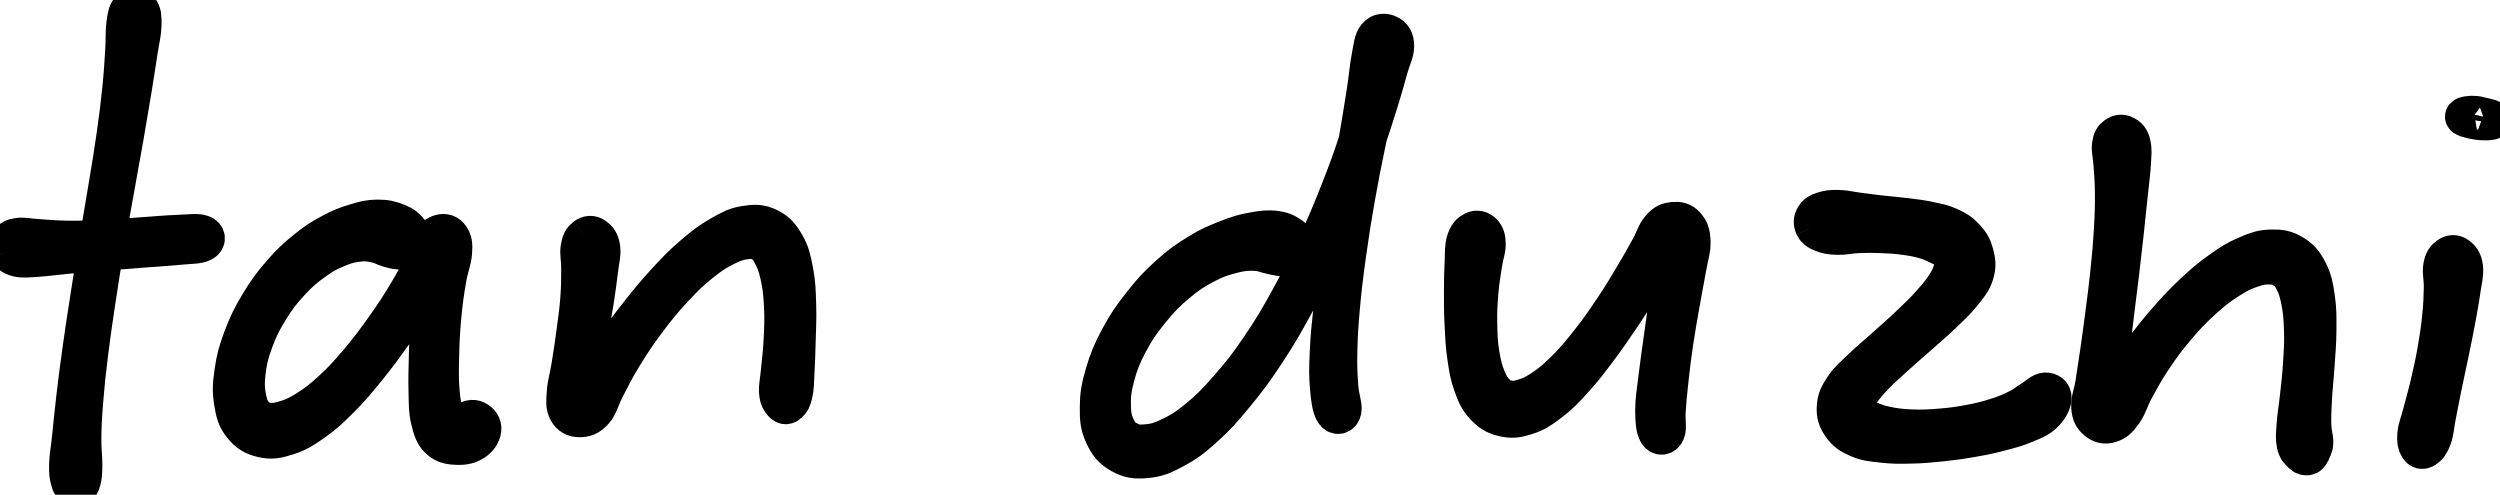
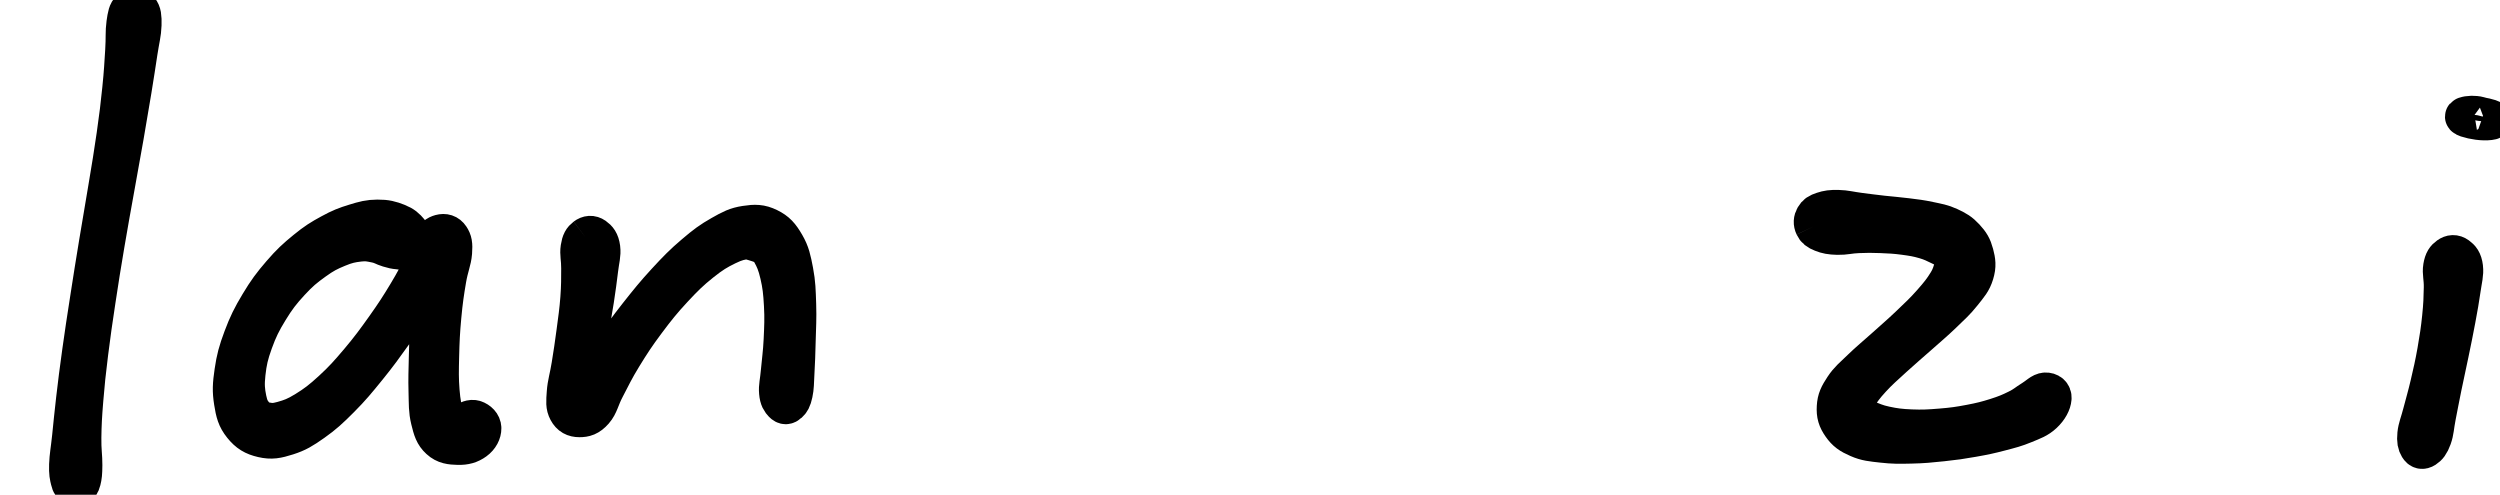
<svg xmlns="http://www.w3.org/2000/svg" id="canvas" viewBox="228.635 301.407 1050.172 207.823">
  <style>
    path {
      stroke: currentColor; stroke-width: 16px; fill: black
    }
  </style>
  <path d="M 283.29,305.22 C 282.09 306.38, 281.82 307.80, 281.32 311.28 C 280.83 314.76, 281.17 317.14, 280.82 322.63 C 280.47 328.11, 280.32 331.59, 279.59 338.69 C 278.87 345.79, 278.38 349.84, 277.20 358.12 C 276.03 366.40, 275.21 371.02, 273.72 380.09 C 272.24 389.16, 271.33 394.11, 269.79 403.47 C 268.26 412.83, 267.46 417.75, 266.05 426.91 C 264.63 436.06, 263.89 440.83, 262.72 449.24 C 261.55 457.65, 261.04 461.82, 260.20 468.95 C 259.36 476.08, 259.10 479.36, 258.51 484.89 C 257.93 490.43, 257.39 492.96, 257.26 496.63 C 257.14 500.30, 257.46 501.41, 257.90 503.25 C 258.33 505.09, 258.76 505.30, 259.45 505.82 C 260.15 506.35, 260.65 506.37, 261.37 505.86 C 262.08 505.35, 262.57 505.09, 263.03 503.28 C 263.48 501.46, 263.60 500.39, 263.64 496.77 C 263.68 493.15, 263.14 490.67, 263.22 485.18 C 263.30 479.69, 263.46 476.43, 264.04 469.34 C 264.61 462.24, 265.07 458.08, 266.10 449.69 C 267.14 441.30, 267.86 436.53, 269.23 427.40 C 270.61 418.26, 271.40 413.34, 272.98 404.00 C 274.55 394.65, 275.49 389.72, 277.10 380.67 C 278.71 371.61, 279.59 366.99, 281.03 358.72 C 282.47 350.45, 283.16 346.41, 284.32 339.32 C 285.48 332.23, 285.99 328.76, 286.83 323.27 C 287.67 317.79, 288.40 315.44, 288.50 311.88 C 288.60 308.33, 288.37 306.81, 287.33 305.47 C 286.29 304.14, 284.49 304.06, 283.29 305.22" />
-   <path d="M 232.01,406.69 C 232.69 408.04, 233.43 409.06, 235.87 409.66 C 238.30 410.27, 240.06 409.95, 244.19 409.71 C 248.33 409.46, 251.01 408.97, 256.55 408.45 C 262.08 407.94, 265.38 407.67, 271.87 407.14 C 278.36 406.61, 282.59 406.30, 288.99 405.81 C 295.40 405.31, 298.92 405.16, 303.87 404.67 C 308.82 404.18, 311.82 404.35, 313.74 403.36 C 315.67 402.36, 315.55 400.45, 313.51 399.71 C 311.47 398.96, 308.51 399.46, 303.53 399.65 C 298.55 399.83, 295.02 400.20, 288.62 400.63 C 282.22 401.07, 278.00 401.53, 271.53 401.82 C 265.07 402.11, 261.77 402.17, 256.30 402.09 C 250.83 402.00, 248.16 401.63, 244.19 401.40 C 240.21 401.16, 238.76 400.61, 236.42 400.91 C 234.08 401.21, 233.37 401.75, 232.49 402.90 C 231.61 404.06, 231.34 405.34, 232.01 406.69" />
  <path d="M 402.37,402.91 C 402.57 401.35, 402.05 400.21, 400.69 398.60 C 399.33 396.98, 398.26 395.93, 395.57 394.86 C 392.87 393.79, 390.79 393.21, 387.20 393.25 C 383.62 393.28, 381.60 393.82, 377.65 395.04 C 373.70 396.25, 371.58 397.07, 367.45 399.32 C 363.32 401.57, 361.17 402.89, 357.00 406.29 C 352.84 409.69, 350.55 411.78, 346.63 416.32 C 342.71 420.87, 340.65 423.63, 337.42 429.02 C 334.18 434.41, 332.61 437.59, 330.47 443.29 C 328.33 448.98, 327.51 452.12, 326.72 457.50 C 325.92 462.89, 325.78 465.64, 326.50 470.19 C 327.22 474.75, 327.84 477.20, 330.32 480.29 C 332.79 483.37, 335.07 484.74, 338.87 485.61 C 342.68 486.49, 345.04 486.02, 349.33 484.66 C 353.61 483.29, 355.81 481.96, 360.29 478.79 C 364.76 475.63, 367.15 473.42, 371.71 468.84 C 376.26 464.27, 378.61 461.40, 383.06 455.92 C 387.51 450.43, 389.85 447.17, 393.95 441.43 C 398.06 435.69, 400.17 432.48, 403.59 427.22 C 407.02 421.96, 408.48 419.25, 411.08 415.12 C 413.68 411.00, 415.47 409.41, 416.59 406.60 C 417.71 403.79, 417.45 402.31, 416.68 401.07 C 415.92 399.83, 414.14 399.35, 412.77 400.39 C 411.40 401.43, 410.49 402.72, 409.82 406.27 C 409.16 409.82, 409.62 412.58, 409.44 418.13 C 409.26 423.67, 409.13 427.43, 408.92 433.98 C 408.70 440.53, 408.52 444.49, 408.38 450.87 C 408.25 457.26, 408.08 460.50, 408.24 465.89 C 408.40 471.28, 408.21 473.75, 409.19 477.82 C 410.18 481.88, 410.81 484.05, 413.17 486.22 C 415.53 488.40, 418.00 488.61, 421.01 488.69 C 424.02 488.78, 426.17 488.14, 428.22 486.66 C 430.27 485.17, 431.27 483.10, 431.25 481.28 C 431.23 479.45, 429.68 478.07, 428.12 477.54 C 426.55 477.01, 425.04 477.95, 423.44 478.64 C 421.84 479.33, 421.28 480.43, 420.13 480.99 C 418.98 481.56, 418.61 482.41, 417.68 481.46 C 416.75 480.52, 416.28 479.44, 415.49 476.26 C 414.69 473.09, 414.08 470.65, 413.69 465.60 C 413.29 460.54, 413.36 457.24, 413.51 450.99 C 413.66 444.74, 413.84 440.76, 414.44 434.33 C 415.03 427.90, 415.59 424.20, 416.50 418.83 C 417.40 413.46, 418.68 411.05, 418.95 407.48 C 419.23 403.91, 418.93 402.59, 417.87 400.99 C 416.81 399.39, 415.30 399.03, 413.65 399.47 C 412.00 399.92, 411.12 400.62, 409.62 403.21 C 408.12 405.80, 408.15 408.12, 406.14 412.42 C 404.13 416.71, 402.73 419.42, 399.56 424.70 C 396.39 429.98, 394.32 433.18, 390.31 438.83 C 386.29 444.48, 383.93 447.71, 379.50 452.97 C 375.06 458.22, 372.63 460.96, 368.11 465.11 C 363.60 469.26, 361.09 471.16, 356.93 473.73 C 352.76 476.30, 350.61 477.03, 347.30 477.96 C 344.00 478.88, 342.72 478.79, 340.41 478.37 C 338.10 477.94, 337.32 477.70, 335.76 475.84 C 334.20 473.99, 333.34 472.63, 332.62 469.11 C 331.90 465.58, 331.64 463.02, 332.18 458.22 C 332.71 453.41, 333.36 450.37, 335.29 445.06 C 337.21 439.75, 338.72 436.70, 341.80 431.67 C 344.88 426.65, 346.90 424.04, 350.69 419.93 C 354.47 415.82, 356.74 413.96, 360.71 411.11 C 364.67 408.25, 366.76 407.22, 370.52 405.66 C 374.27 404.10, 376.30 403.69, 379.49 403.32 C 382.67 402.95, 383.99 403.33, 386.44 403.81 C 388.89 404.28, 389.85 405.13, 391.75 405.68 C 393.65 406.24, 394.36 406.42, 395.95 406.56 C 397.54 406.71, 398.42 407.13, 399.70 406.40 C 400.98 405.67, 402.17 404.47, 402.37 402.91" />
-   <path d="M 474.45,400.88 C 473.19 401.84, 472.53 402.86, 472.12 405.52 C 471.70 408.19, 472.39 409.97, 472.37 414.20 C 472.35 418.43, 472.41 421.34, 472.01 426.67 C 471.61 432.01, 471.11 435.24, 470.37 440.87 C 469.63 446.50, 469.13 449.72, 468.31 454.82 C 467.50 459.91, 466.56 462.50, 466.30 466.35 C 466.03 470.21, 465.84 471.93, 466.98 474.08 C 468.13 476.22, 469.75 477.06, 472.02 477.06 C 474.28 477.07, 476.08 476.62, 478.30 474.09 C 480.52 471.56, 480.71 468.98, 483.12 464.40 C 485.53 459.81, 486.92 456.75, 490.33 451.19 C 493.75 445.62, 495.94 442.25, 500.19 436.57 C 504.44 430.89, 506.97 427.74, 511.57 422.78 C 516.18 417.82, 518.73 415.34, 523.22 411.75 C 527.71 408.16, 530.14 406.72, 534.04 404.82 C 537.93 402.92, 539.84 402.57, 542.69 402.26 C 545.55 401.95, 546.36 402.21, 548.30 403.28 C 550.25 404.34, 550.91 404.90, 552.43 407.59 C 553.94 410.28, 554.85 412.32, 555.88 416.73 C 556.90 421.13, 557.24 424.10, 557.54 429.61 C 557.85 435.12, 557.67 438.70, 557.41 444.28 C 557.14 449.85, 556.61 453.09, 556.23 457.49 C 555.85 461.89, 555.25 463.59, 555.49 466.28 C 555.72 468.96, 556.50 469.98, 557.40 470.92 C 558.31 471.85, 559.07 471.80, 560.00 470.96 C 560.93 470.11, 561.50 469.28, 562.05 466.68 C 562.61 464.08, 562.53 462.39, 562.77 457.95 C 563.02 453.52, 563.14 450.21, 563.28 444.49 C 563.42 438.77, 563.69 435.17, 563.49 429.35 C 563.29 423.53, 563.26 420.45, 562.30 415.38 C 561.33 410.31, 560.81 407.72, 558.67 404.02 C 556.52 400.31, 554.94 398.49, 551.57 396.85 C 548.21 395.21, 545.84 395.20, 541.82 395.82 C 537.80 396.44, 535.79 397.51, 531.46 399.96 C 527.14 402.41, 524.82 404.12, 520.18 408.08 C 515.54 412.03, 513.02 414.61, 508.29 419.74 C 503.56 424.88, 501.01 428.06, 496.52 433.74 C 492.03 439.43, 489.72 442.80, 485.83 448.18 C 481.94 453.56, 480.07 456.50, 477.08 460.66 C 474.08 464.82, 472.18 466.38, 470.86 468.98 C 469.55 471.58, 470.17 472.83, 470.52 473.68 C 470.87 474.53, 472.00 474.57, 472.61 473.23 C 473.23 471.88, 473.26 470.48, 473.61 466.95 C 473.95 463.43, 473.80 460.66, 474.32 455.61 C 474.83 450.55, 475.34 447.33, 476.19 441.69 C 477.03 436.05, 477.74 432.82, 478.56 427.42 C 479.38 422.02, 479.77 419.07, 480.30 414.71 C 480.82 410.35, 481.55 408.40, 481.19 405.60 C 480.82 402.80, 479.80 401.66, 478.45 400.71 C 477.10 399.77, 475.72 399.92, 474.45 400.88" />
-   <path d="M 774.38,405.10 C 774.20 403.50, 773.46 402.35, 771.53 400.93 C 769.60 399.50, 768.06 398.46, 764.74 397.99 C 761.41 397.52, 759.03 397.82, 754.90 398.58 C 750.77 399.33, 748.63 399.98, 744.08 401.77 C 739.53 403.56, 737.01 404.55, 732.16 407.52 C 727.31 410.49, 724.58 412.35, 719.82 416.61 C 715.06 420.88, 712.59 423.52, 708.38 428.85 C 704.17 434.17, 701.96 437.32, 698.78 443.23 C 695.60 449.14, 694.20 452.55, 692.48 458.40 C 690.77 464.25, 690.26 467.32, 690.22 472.48 C 690.17 477.65, 690.43 480.28, 692.26 484.24 C 694.10 488.21, 695.83 490.31, 699.41 492.31 C 702.98 494.31, 705.62 494.68, 710.15 494.25 C 714.69 493.82, 717.19 492.82, 722.08 490.17 C 726.98 487.52, 729.53 485.62, 734.63 481.01 C 739.73 476.40, 742.36 473.45, 747.57 467.10 C 752.78 460.75, 755.58 457.04, 760.69 449.25 C 765.81 441.46, 768.38 436.93, 773.13 428.17 C 777.89 419.41, 780.28 414.49, 784.49 405.45 C 788.69 396.42, 790.64 391.67, 794.15 382.99 C 797.67 374.32, 799.31 369.86, 802.08 362.08 C 804.85 354.31, 806.01 350.52, 808.01 344.12 C 810.01 337.73, 810.75 334.80, 812.08 330.11 C 813.41 325.42, 814.69 323.56, 814.68 320.68 C 814.67 317.81, 813.60 316.55, 812.04 315.74 C 810.47 314.94, 808.36 314.77, 806.83 316.65 C 805.31 318.53, 805.32 320.43, 804.41 325.14 C 803.49 329.84, 803.36 333.11, 802.27 340.17 C 801.17 347.24, 800.41 351.72, 798.94 360.46 C 797.47 369.21, 796.46 374.40, 794.92 383.89 C 793.38 393.38, 792.54 398.63, 791.24 407.90 C 789.95 417.17, 789.33 421.98, 788.45 430.24 C 787.56 438.50, 787.14 442.42, 786.83 449.19 C 786.51 455.96, 786.45 459.05, 786.88 464.10 C 787.30 469.15, 787.82 472.49, 788.95 474.44 C 790.08 476.39, 792.09 475.98, 792.55 473.84 C 793.00 471.71, 791.56 468.67, 791.22 463.77 C 790.87 458.86, 790.67 455.96, 790.81 449.32 C 790.95 442.69, 791.16 438.78, 791.90 430.58 C 792.64 422.39, 793.22 417.57, 794.50 408.35 C 795.77 399.12, 796.62 393.89, 798.27 384.46 C 799.93 375.03, 800.98 369.84, 802.79 361.19 C 804.61 352.54, 805.61 348.08, 807.34 341.20 C 809.06 334.31, 810.21 331.23, 811.41 326.75 C 812.61 322.27, 813.54 320.88, 813.32 318.81 C 813.11 316.75, 811.51 316.24, 810.36 316.44 C 809.20 316.64, 808.24 317.29, 807.57 319.80 C 806.89 322.31, 807.66 324.36, 806.97 329.00 C 806.29 333.65, 805.75 336.63, 804.13 343.02 C 802.50 349.41, 801.41 353.21, 798.83 360.97 C 796.26 368.73, 794.67 373.19, 791.24 381.83 C 787.82 390.46, 785.89 395.20, 781.72 404.16 C 777.54 413.13, 775.15 418.02, 770.37 426.66 C 765.60 435.29, 763.00 439.76, 757.84 447.34 C 752.67 454.92, 749.82 458.53, 744.55 464.54 C 739.29 470.56, 736.54 473.31, 731.52 477.41 C 726.51 481.51, 723.87 482.98, 719.48 485.04 C 715.09 487.09, 712.94 487.41, 709.57 487.68 C 706.21 487.94, 704.98 487.59, 702.65 486.37 C 700.31 485.14, 699.28 484.34, 697.90 481.55 C 696.51 478.76, 695.84 476.80, 695.71 472.43 C 695.58 468.07, 695.79 465.13, 697.23 459.73 C 698.67 454.33, 699.93 451.02, 702.89 445.43 C 705.86 439.84, 708.01 436.79, 712.06 431.80 C 716.12 426.80, 718.57 424.31, 723.16 420.46 C 727.75 416.60, 730.40 414.96, 735.01 412.53 C 739.63 410.09, 742.10 409.35, 746.23 408.28 C 750.35 407.21, 752.31 407.09, 755.66 407.18 C 759.02 407.27, 760.49 408.26, 763.00 408.73 C 765.51 409.21, 766.32 409.50, 768.21 409.55 C 770.10 409.59, 771.20 409.84, 772.44 408.95 C 773.67 408.06, 774.57 406.71, 774.38 405.10" />
-   <path d="M 847.54,398.28 C 846.08 399.00, 845.05 400.05, 844.24 402.64 C 843.43 405.23, 843.71 407.02, 843.49 411.23 C 843.28 415.45, 843.20 418.42, 843.19 423.71 C 843.18 428.99, 843.18 432.16, 843.45 437.65 C 843.72 443.13, 843.81 446.09, 844.54 451.14 C 845.28 456.19, 845.62 458.74, 847.12 462.91 C 848.62 467.07, 849.45 469.19, 852.05 471.97 C 854.66 474.75, 856.60 476.00, 860.16 476.82 C 863.72 477.65, 865.94 477.37, 869.86 476.10 C 873.78 474.83, 875.76 473.53, 879.75 470.48 C 883.75 467.42, 885.77 465.29, 889.83 460.82 C 893.89 456.36, 895.99 453.56, 900.05 448.15 C 904.12 442.73, 906.35 439.39, 910.16 433.74 C 913.97 428.10, 915.84 424.91, 919.10 419.93 C 922.37 414.94, 923.85 412.42, 926.50 408.83 C 929.14 405.23, 930.93 404.13, 932.33 401.95 C 933.72 399.77, 933.63 398.77, 933.47 397.92 C 933.32 397.06, 932.29 396.69, 931.54 397.66 C 930.80 398.63, 930.00 399.66, 929.74 402.76 C 929.48 405.87, 930.36 408.18, 930.24 413.20 C 930.13 418.21, 929.83 421.60, 929.17 427.83 C 928.52 434.07, 927.84 437.85, 926.97 444.38 C 926.09 450.91, 925.49 454.59, 924.81 460.48 C 924.12 466.36, 923.54 469.27, 923.53 473.80 C 923.53 478.33, 923.81 481.30, 924.80 483.13 C 925.78 484.95, 927.68 484.76, 928.47 482.93 C 929.26 481.10, 928.47 478.35, 928.76 473.98 C 929.05 469.60, 929.29 466.84, 929.93 461.06 C 930.57 455.28, 931.00 451.57, 931.96 445.08 C 932.92 438.59, 933.64 434.85, 934.73 428.61 C 935.82 422.38, 936.52 419.04, 937.42 413.91 C 938.31 408.79, 939.29 406.55, 939.19 402.99 C 939.09 399.43, 938.45 397.86, 936.91 396.11 C 935.38 394.36, 933.70 394.03, 931.52 394.24 C 929.35 394.45, 928.04 394.89, 926.04 397.17 C 924.04 399.45, 923.76 401.63, 921.53 405.65 C 919.30 409.67, 917.94 412.19, 914.88 417.28 C 911.83 422.37, 910.00 425.54, 906.25 431.11 C 902.51 436.68, 900.25 439.97, 896.16 445.14 C 892.07 450.32, 889.86 452.98, 885.81 456.97 C 881.76 460.95, 879.55 462.71, 875.92 465.09 C 872.28 467.46, 870.44 468.03, 867.63 468.83 C 864.82 469.62, 863.90 469.47, 861.86 469.07 C 859.82 468.66, 859.14 468.51, 857.43 466.80 C 855.72 465.09, 854.69 463.84, 853.32 460.52 C 851.94 457.20, 851.30 454.83, 850.55 450.22 C 849.80 445.60, 849.67 442.68, 849.58 437.44 C 849.49 432.19, 849.67 429.07, 850.09 424.00 C 850.52 418.92, 851.09 416.05, 851.69 412.05 C 852.30 408.05, 853.16 406.59, 853.14 403.98 C 853.11 401.38, 852.69 400.17, 851.57 399.03 C 850.45 397.89, 849.01 397.56, 847.54 398.28" />
+   <path d="M 474.45,400.88 C 473.19 401.84, 472.53 402.86, 472.12 405.52 C 471.70 408.19, 472.39 409.97, 472.37 414.20 C 472.35 418.43, 472.41 421.34, 472.01 426.67 C 471.61 432.01, 471.11 435.24, 470.37 440.87 C 469.63 446.50, 469.13 449.72, 468.31 454.82 C 467.50 459.91, 466.56 462.50, 466.30 466.35 C 466.03 470.21, 465.84 471.93, 466.98 474.08 C 468.13 476.22, 469.75 477.06, 472.02 477.06 C 474.28 477.07, 476.08 476.62, 478.30 474.09 C 480.52 471.56, 480.71 468.98, 483.12 464.40 C 485.53 459.81, 486.92 456.75, 490.33 451.19 C 493.75 445.62, 495.94 442.25, 500.19 436.57 C 504.44 430.89, 506.97 427.74, 511.57 422.78 C 516.18 417.82, 518.73 415.34, 523.22 411.75 C 527.71 408.16, 530.14 406.72, 534.04 404.82 C 537.93 402.92, 539.84 402.57, 542.69 402.26 C 550.25 404.34, 550.91 404.90, 552.43 407.59 C 553.94 410.28, 554.85 412.32, 555.88 416.73 C 556.90 421.13, 557.24 424.10, 557.54 429.61 C 557.85 435.12, 557.67 438.70, 557.41 444.28 C 557.14 449.85, 556.61 453.09, 556.23 457.49 C 555.85 461.89, 555.25 463.59, 555.49 466.28 C 555.72 468.96, 556.50 469.98, 557.40 470.92 C 558.31 471.85, 559.07 471.80, 560.00 470.96 C 560.93 470.11, 561.50 469.28, 562.05 466.68 C 562.61 464.08, 562.53 462.39, 562.77 457.95 C 563.02 453.52, 563.14 450.21, 563.28 444.49 C 563.42 438.77, 563.69 435.17, 563.49 429.35 C 563.29 423.53, 563.26 420.45, 562.30 415.38 C 561.33 410.31, 560.81 407.72, 558.67 404.02 C 556.52 400.31, 554.94 398.49, 551.57 396.85 C 548.21 395.21, 545.84 395.20, 541.82 395.82 C 537.80 396.44, 535.79 397.51, 531.46 399.96 C 527.14 402.41, 524.82 404.12, 520.18 408.08 C 515.54 412.03, 513.02 414.61, 508.29 419.74 C 503.56 424.88, 501.01 428.06, 496.52 433.74 C 492.03 439.43, 489.72 442.80, 485.83 448.18 C 481.94 453.56, 480.07 456.50, 477.08 460.66 C 474.08 464.82, 472.18 466.38, 470.86 468.98 C 469.55 471.58, 470.17 472.83, 470.52 473.68 C 470.87 474.53, 472.00 474.57, 472.61 473.23 C 473.23 471.88, 473.26 470.48, 473.61 466.95 C 473.95 463.43, 473.80 460.66, 474.32 455.61 C 474.83 450.55, 475.34 447.33, 476.19 441.69 C 477.03 436.05, 477.74 432.82, 478.56 427.42 C 479.38 422.02, 479.77 419.07, 480.30 414.71 C 480.82 410.35, 481.55 408.40, 481.19 405.60 C 480.82 402.80, 479.80 401.66, 478.45 400.71 C 477.10 399.77, 475.72 399.92, 474.45 400.88" />
  <path d="M 990.57,396.49 C 991.22 397.85, 992.01 398.50, 994.00 399.29 C 996.00 400.09, 997.50 400.37, 1000.54 400.46 C 1003.58 400.55, 1005.53 399.88, 1009.19 399.74 C 1012.84 399.59, 1014.95 399.58, 1018.81 399.73 C 1022.67 399.88, 1024.84 400.00, 1028.49 400.48 C 1032.14 400.97, 1034.03 401.28, 1037.06 402.16 C 1040.09 403.03, 1041.40 403.80, 1043.63 404.84 C 1045.87 405.89, 1046.92 406.38, 1048.23 407.38 C 1049.54 408.38, 1049.98 408.63, 1050.17 409.84 C 1050.36 411.06, 1049.93 411.42, 1049.19 413.46 C 1048.45 415.50, 1048.32 417.02, 1046.47 420.05 C 1044.62 423.07, 1043.10 425.00, 1039.92 428.59 C 1036.75 432.18, 1034.54 434.23, 1030.59 438.00 C 1026.63 441.77, 1024.19 443.80, 1020.16 447.44 C 1016.12 451.08, 1013.85 452.85, 1010.41 456.18 C 1006.98 459.51, 1005.13 460.88, 1003.00 464.10 C 1000.88 467.33, 999.98 469.10, 999.80 472.33 C 999.61 475.56, 1000.22 477.59, 1002.09 480.25 C 1003.95 482.91, 1005.67 484.12, 1009.13 485.62 C 1012.58 487.13, 1014.91 487.29, 1019.38 487.79 C 1023.84 488.30, 1026.41 488.27, 1031.44 488.15 C 1036.47 488.04, 1039.34 487.76, 1044.52 487.21 C 1049.70 486.66, 1052.45 486.27, 1057.33 485.40 C 1062.21 484.54, 1064.57 484.03, 1068.91 482.89 C 1073.25 481.75, 1075.39 481.23, 1079.03 479.72 C 1082.66 478.21, 1084.73 477.55, 1087.09 475.35 C 1089.45 473.15, 1090.70 470.63, 1090.84 468.74 C 1090.99 466.84, 1089.53 465.81, 1087.82 465.89 C 1086.11 465.96, 1084.65 467.67, 1082.29 469.11 C 1079.93 470.54, 1079.06 471.55, 1076.02 473.05 C 1072.98 474.56, 1071.06 475.37, 1067.10 476.63 C 1063.14 477.88, 1060.85 478.46, 1056.22 479.34 C 1051.59 480.22, 1048.88 480.61, 1043.94 481.01 C 1038.99 481.42, 1036.16 481.57, 1031.49 481.38 C 1026.83 481.19, 1024.40 480.86, 1020.61 480.05 C 1016.81 479.25, 1015.05 478.30, 1012.51 477.35 C 1009.98 476.40, 1009.05 476.20, 1007.93 475.32 C 1006.81 474.44, 1006.67 474.41, 1006.90 472.96 C 1007.13 471.51, 1007.49 470.56, 1009.09 468.07 C 1010.69 465.59, 1011.90 463.81, 1014.90 460.55 C 1017.89 457.28, 1020.13 455.38, 1024.08 451.75 C 1028.03 448.13, 1030.51 446.10, 1034.65 442.41 C 1038.80 438.71, 1041.12 436.83, 1044.80 433.29 C 1048.48 429.75, 1050.37 428.09, 1053.06 424.71 C 1055.74 421.34, 1057.21 419.75, 1058.22 416.41 C 1059.24 413.06, 1058.93 411.06, 1058.13 408.00 C 1057.33 404.95, 1056.37 403.43, 1054.25 401.12 C 1052.12 398.82, 1050.55 397.90, 1047.51 396.50 C 1044.47 395.10, 1042.66 394.88, 1039.06 394.10 C 1035.47 393.32, 1033.45 393.12, 1029.52 392.62 C 1025.60 392.11, 1023.42 392.02, 1019.44 391.57 C 1015.46 391.12, 1013.33 390.83, 1009.61 390.35 C 1005.89 389.87, 1003.89 389.26, 1000.83 389.19 C 997.78 389.12, 996.33 389.34, 994.32 390.00 C 992.30 390.66, 991.50 391.19, 990.75 392.49 C 990.00 393.78, 989.92 395.12, 990.57 396.49" />
-   <path d="M 1117.45,358.38 C 1116.27 359.26, 1115.68 360.06, 1115.39 362.42 C 1115.10 364.78, 1115.76 366.18, 1116.01 370.20 C 1116.26 374.21, 1116.61 376.90, 1116.64 382.51 C 1116.68 388.11, 1116.58 391.61, 1116.20 398.22 C 1115.81 404.83, 1115.45 408.58, 1114.73 415.55 C 1114.02 422.52, 1113.48 426.36, 1112.61 433.07 C 1111.75 439.79, 1111.27 443.23, 1110.43 449.12 C 1109.58 455.01, 1109.14 457.88, 1108.40 462.54 C 1107.65 467.19, 1106.48 469.26, 1106.68 472.40 C 1106.89 475.54, 1107.75 476.84, 1109.43 478.24 C 1111.11 479.65, 1112.83 480.12, 1115.07 479.42 C 1117.31 478.72, 1118.53 477.68, 1120.63 474.73 C 1122.74 471.78, 1123.12 469.19, 1125.59 464.68 C 1128.05 460.18, 1129.56 457.27, 1132.96 452.19 C 1136.36 447.12, 1138.47 444.18, 1142.59 439.31 C 1146.71 434.43, 1149.16 431.82, 1153.54 427.81 C 1157.92 423.80, 1160.29 421.95, 1164.49 419.23 C 1168.68 416.51, 1170.87 415.48, 1174.50 414.22 C 1178.12 412.96, 1179.93 412.86, 1182.61 412.92 C 1185.28 412.98, 1186.04 413.35, 1187.88 414.52 C 1189.71 415.69, 1190.40 416.15, 1191.79 418.77 C 1193.17 421.38, 1193.95 423.30, 1194.81 427.59 C 1195.67 431.88, 1195.90 434.84, 1196.07 440.23 C 1196.24 445.62, 1196.00 448.90, 1195.64 454.52 C 1195.29 460.15, 1194.84 463.28, 1194.31 468.34 C 1193.77 473.41, 1193.22 475.91, 1192.96 479.85 C 1192.69 483.79, 1192.47 485.58, 1192.98 488.04 C 1193.50 490.50, 1194.58 491.16, 1195.55 492.16 C 1196.51 493.17, 1197.11 493.08, 1197.82 493.06 C 1198.52 493.05, 1198.71 492.53, 1199.09 492.08 C 1199.47 491.64, 1199.38 491.80, 1199.71 490.83 C 1200.05 489.87, 1200.73 489.42, 1200.78 487.25 C 1200.83 485.09, 1200.07 483.68, 1199.96 479.99 C 1199.86 476.31, 1199.96 473.84, 1200.23 468.82 C 1200.50 463.80, 1200.95 460.62, 1201.32 454.89 C 1201.69 449.15, 1202.07 445.84, 1202.10 440.16 C 1202.13 434.47, 1202.20 431.41, 1201.46 426.44 C 1200.72 421.47, 1200.31 419.00, 1198.40 415.31 C 1196.48 411.61, 1195.06 409.87, 1191.89 407.97 C 1188.72 406.07, 1186.47 405.71, 1182.55 405.82 C 1178.62 405.94, 1176.49 406.74, 1172.28 408.54 C 1168.07 410.35, 1165.92 411.71, 1161.50 414.84 C 1157.09 417.97, 1154.73 419.95, 1150.19 424.19 C 1145.65 428.44, 1143.17 431.11, 1138.82 436.05 C 1134.47 441.00, 1132.28 443.96, 1128.43 448.91 C 1124.57 453.86, 1122.67 456.64, 1119.55 460.80 C 1116.44 464.95, 1114.53 466.80, 1112.85 469.68 C 1111.17 472.55, 1111.15 473.82, 1111.15 475.17 C 1111.16 476.53, 1112.21 476.99, 1112.88 476.45 C 1113.55 475.91, 1114.23 475.15, 1114.49 472.48 C 1114.75 469.81, 1114.05 467.66, 1114.20 463.10 C 1114.35 458.55, 1114.67 455.59, 1115.24 449.70 C 1115.81 443.80, 1116.26 440.35, 1117.06 433.62 C 1117.86 426.89, 1118.41 423.05, 1119.24 416.06 C 1120.08 409.06, 1120.50 405.29, 1121.23 398.64 C 1121.96 392.00, 1122.30 388.50, 1122.89 382.81 C 1123.47 377.12, 1123.93 374.37, 1124.16 370.19 C 1124.40 366.00, 1124.66 364.33, 1124.08 361.89 C 1123.50 359.46, 1122.60 358.72, 1121.28 358.02 C 1119.95 357.31, 1118.63 357.50, 1117.45 358.38" />
  <path d="M 1257.06,408.90 C 1255.76 409.83, 1254.98 410.82, 1254.52 413.51 C 1254.07 416.19, 1254.88 418.11, 1254.79 422.33 C 1254.71 426.56, 1254.63 429.34, 1254.08 434.65 C 1253.53 439.96, 1253.04 443.23, 1252.05 448.88 C 1251.05 454.52, 1250.31 457.67, 1249.10 462.87 C 1247.88 468.07, 1247.05 470.70, 1245.97 474.88 C 1244.89 479.07, 1243.98 480.91, 1243.68 483.79 C 1243.39 486.66, 1243.76 488.03, 1244.50 489.25 C 1245.24 490.48, 1246.19 490.70, 1247.40 489.92 C 1248.61 489.14, 1249.55 488.06, 1250.53 485.34 C 1251.51 482.62, 1251.46 480.57, 1252.29 476.32 C 1253.13 472.07, 1253.61 469.36, 1254.69 464.09 C 1255.77 458.82, 1256.51 455.65, 1257.68 449.95 C 1258.85 444.25, 1259.55 440.98, 1260.55 435.58 C 1261.55 430.19, 1262.06 427.36, 1262.69 422.99 C 1263.31 418.61, 1264.01 416.53, 1263.68 413.70 C 1263.34 410.87, 1262.33 409.80, 1261.01 408.84 C 1259.68 407.88, 1258.35 407.97, 1257.06 408.90" />
  <path d="M 1272.14,352.37 C 1273.86 352.41, 1275.30 352.21, 1275.71 351.94 C 1276.13 351.67, 1275.11 351.33, 1274.22 351.00 C 1273.34 350.68, 1272.44 350.58, 1271.30 350.32 C 1270.16 350.06, 1269.69 349.82, 1268.51 349.71 C 1267.34 349.60, 1266.38 349.60, 1265.43 349.76 C 1264.48 349.93, 1263.42 350.14, 1263.75 350.54 C 1264.09 350.93, 1265.44 351.36, 1267.12 351.73 C 1268.80 352.09, 1270.42 352.33, 1272.14 352.37" />
</svg>